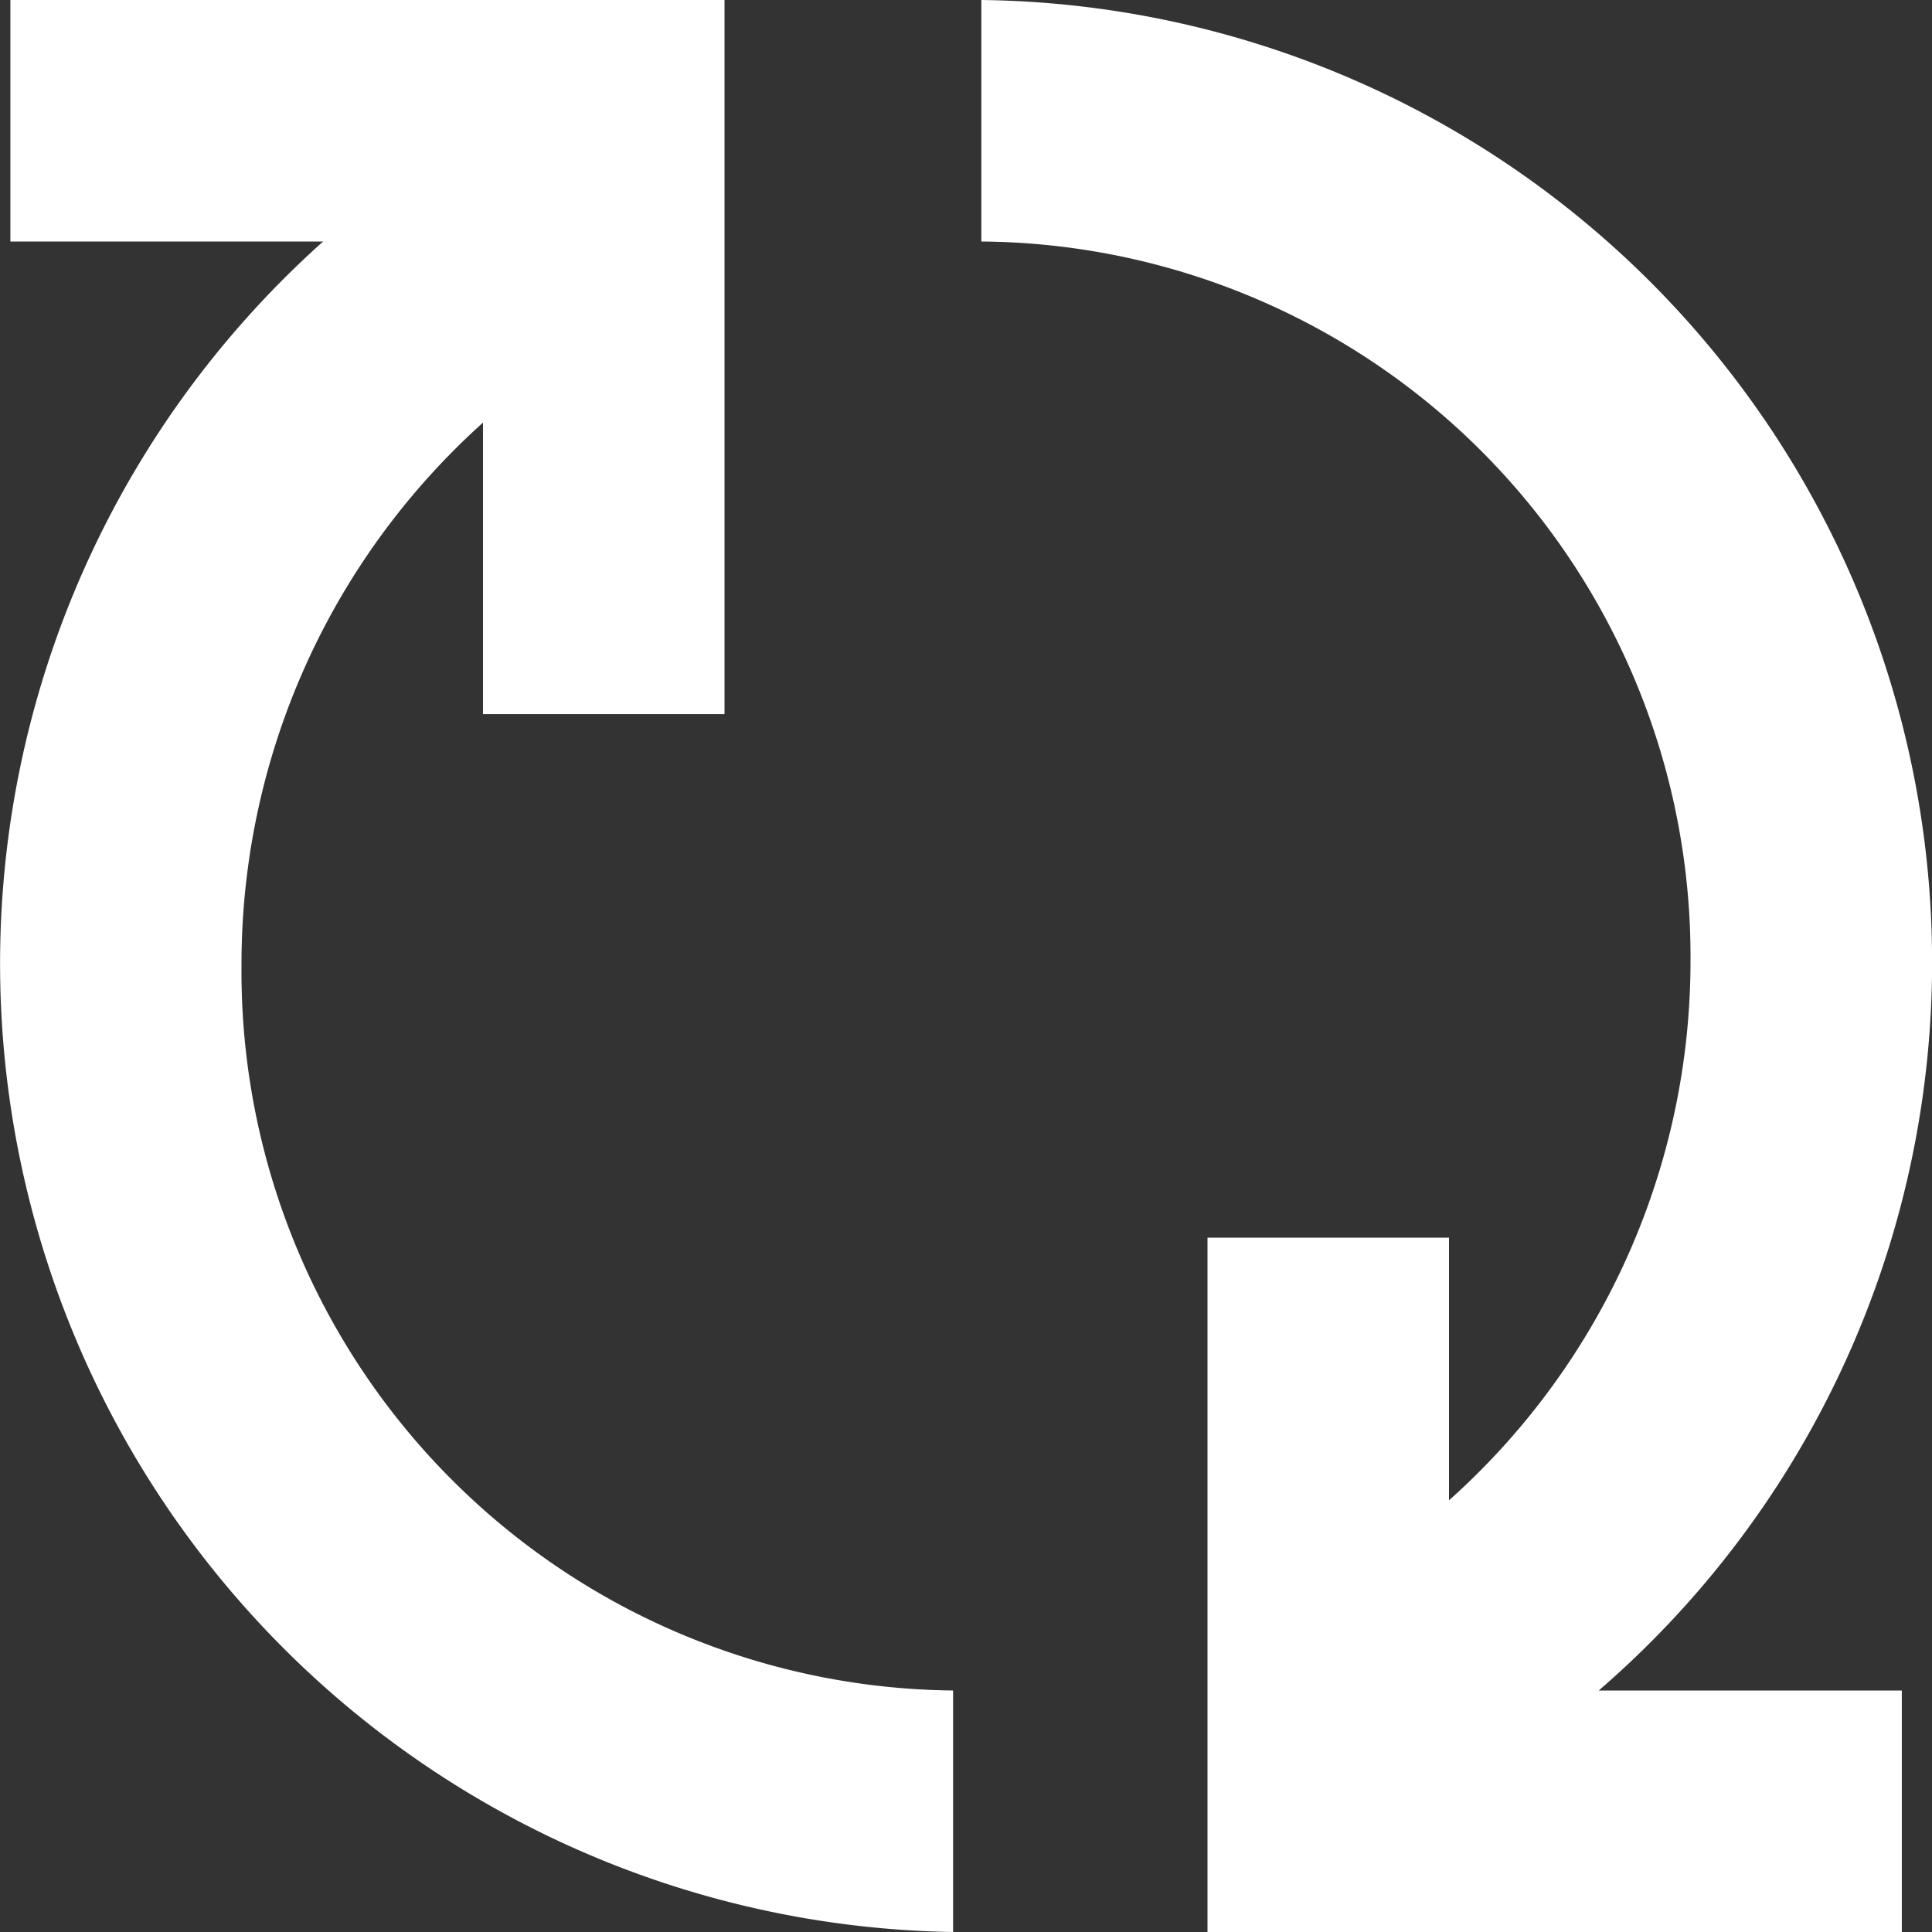
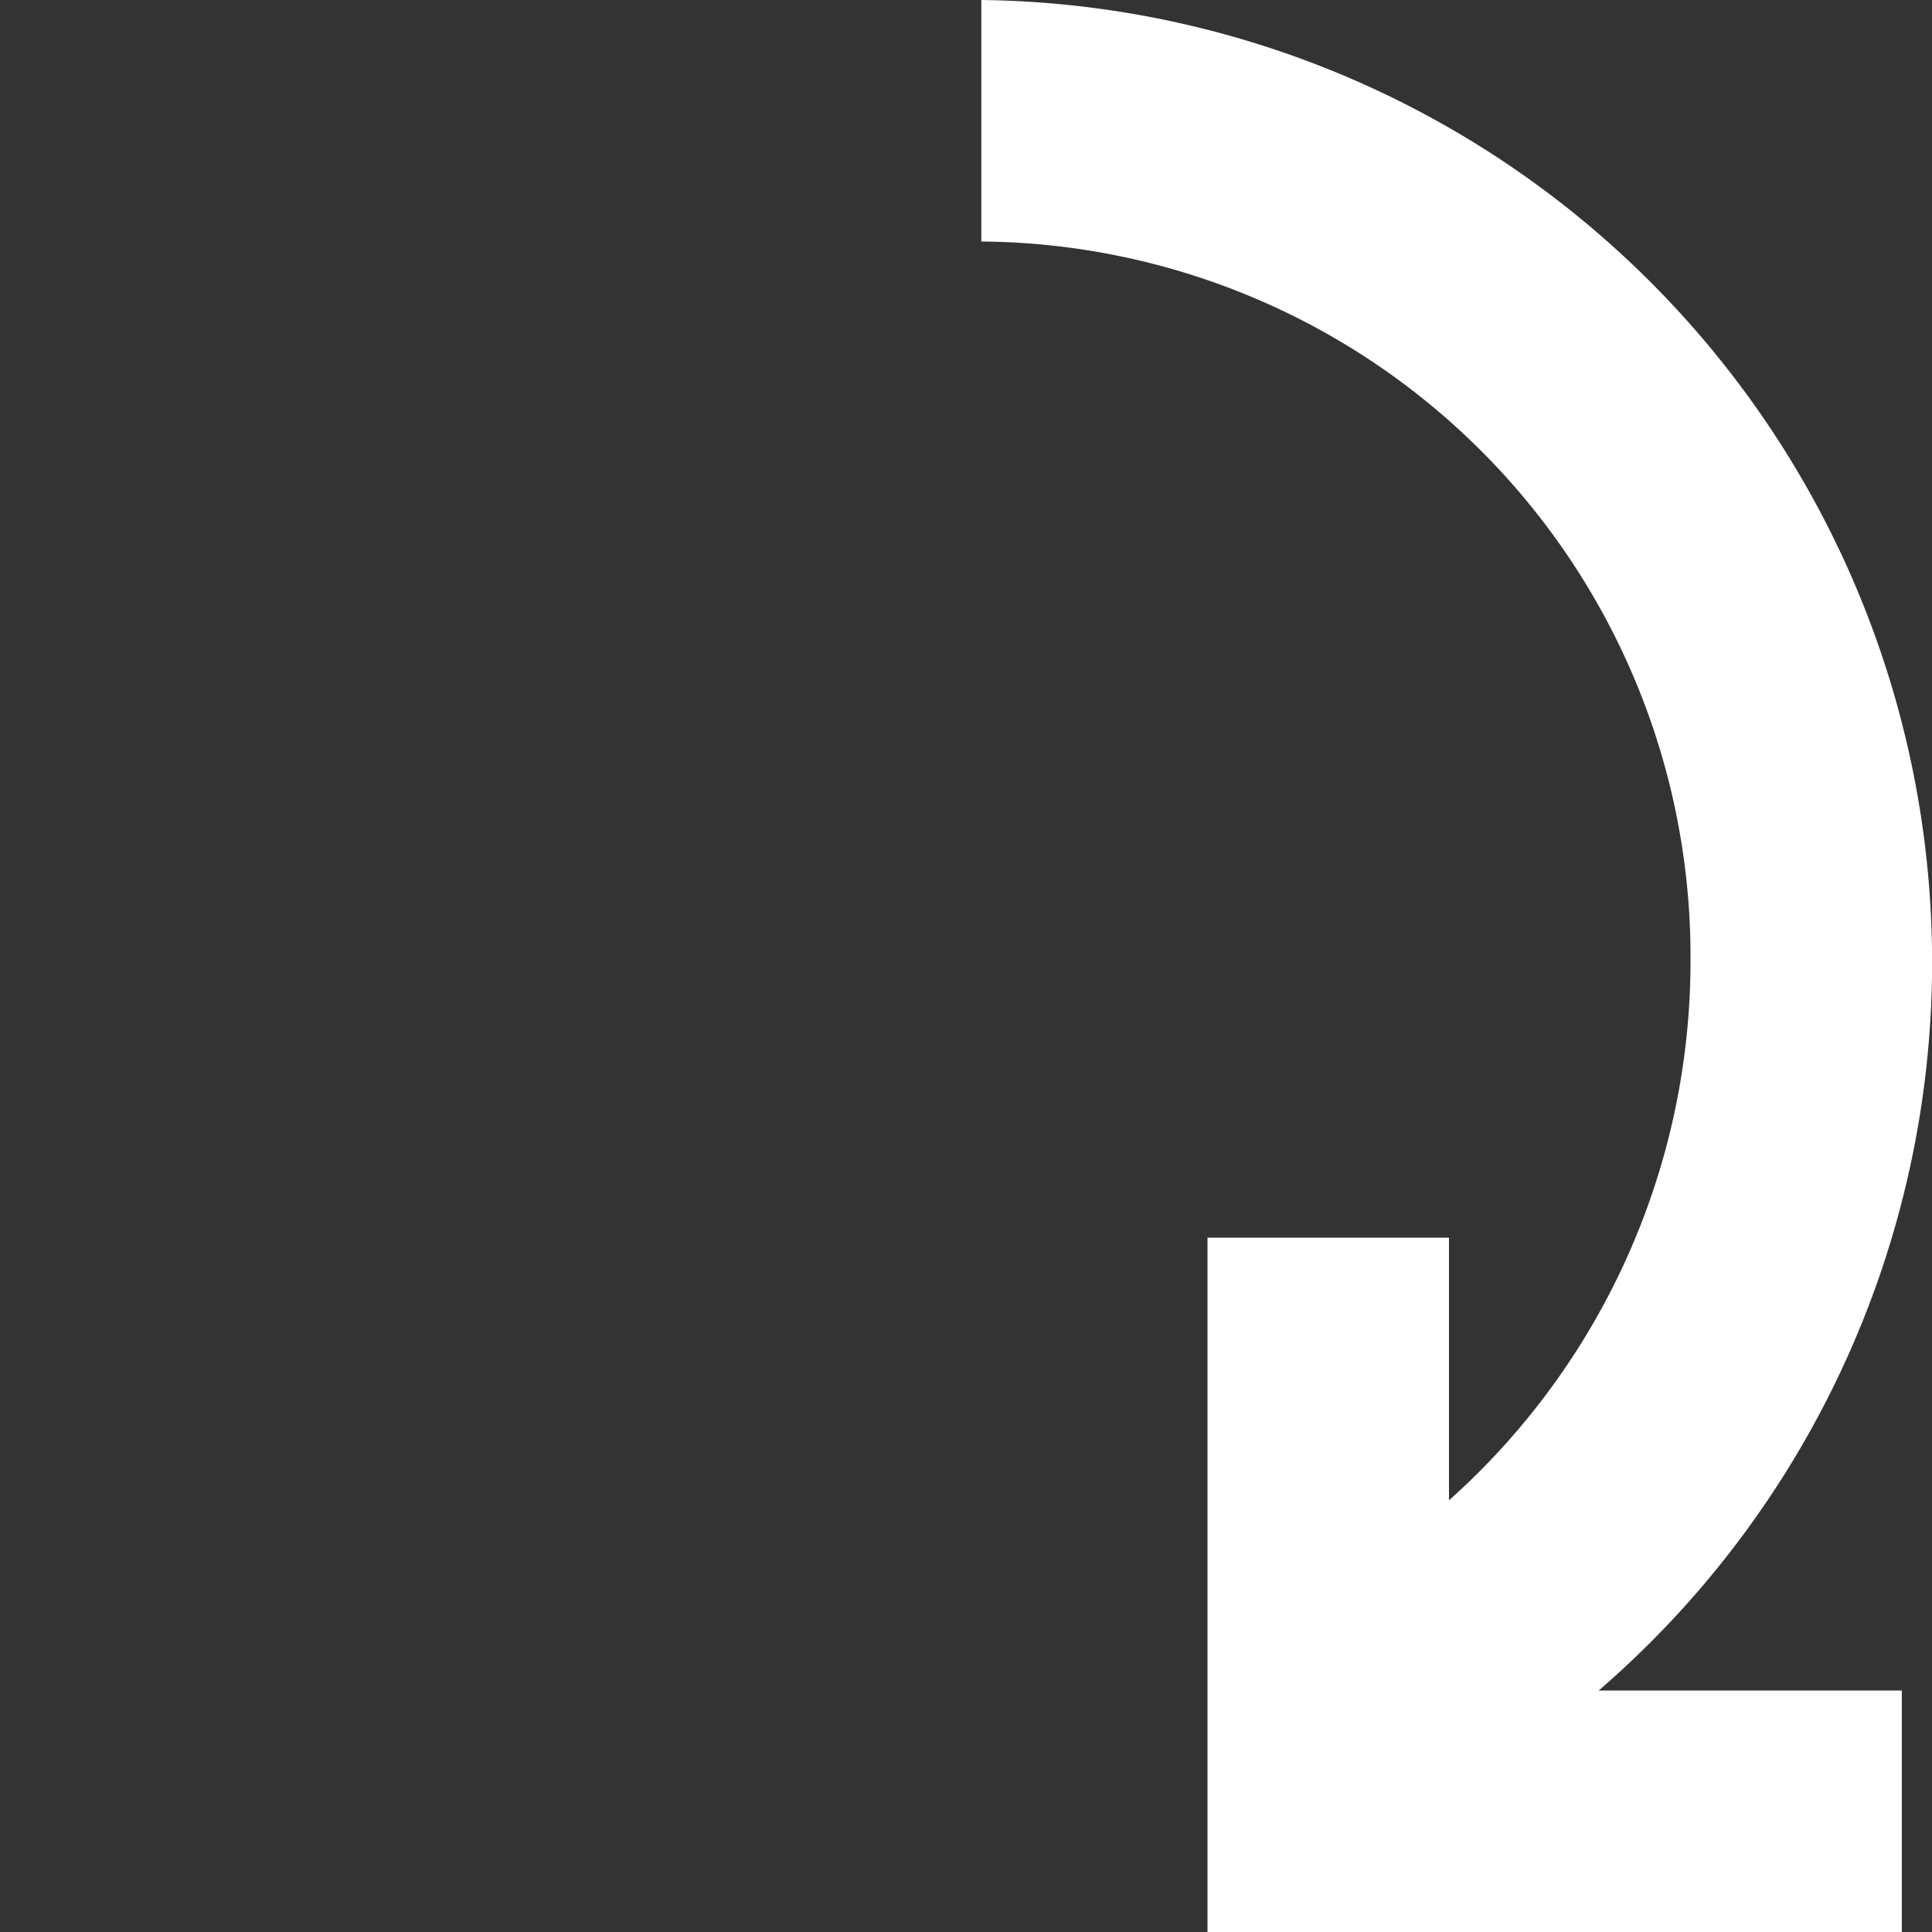
<svg xmlns="http://www.w3.org/2000/svg" id="Group_757" data-name="Group 757" width="16" height="16" viewBox="0 0 16 16">
  <rect x="0" y="0" width="16" height="16" fill="#333333" stroke="none" />
-   <path id="Path_1221" data-name="Path 1221" d="M7.893,14v2A8.021,8.021,0,0,1,2.676,2H.086V0H6V5.914H4V3.5A6.028,6.028,0,0,0,2,8a5.954,5.954,0,0,0,5.893,6" fill="#fff" />
  <path id="Path_1222" data-name="Path 1222" d="M37.62,14h2.51v2H34.38V10.25h2v2.175a5.984,5.984,0,0,0,2-4.472A5.92,5.92,0,0,0,32.507,2V0A7.969,7.969,0,0,1,37.62,14" transform="translate(-24.38)" fill="#fff" />
</svg>